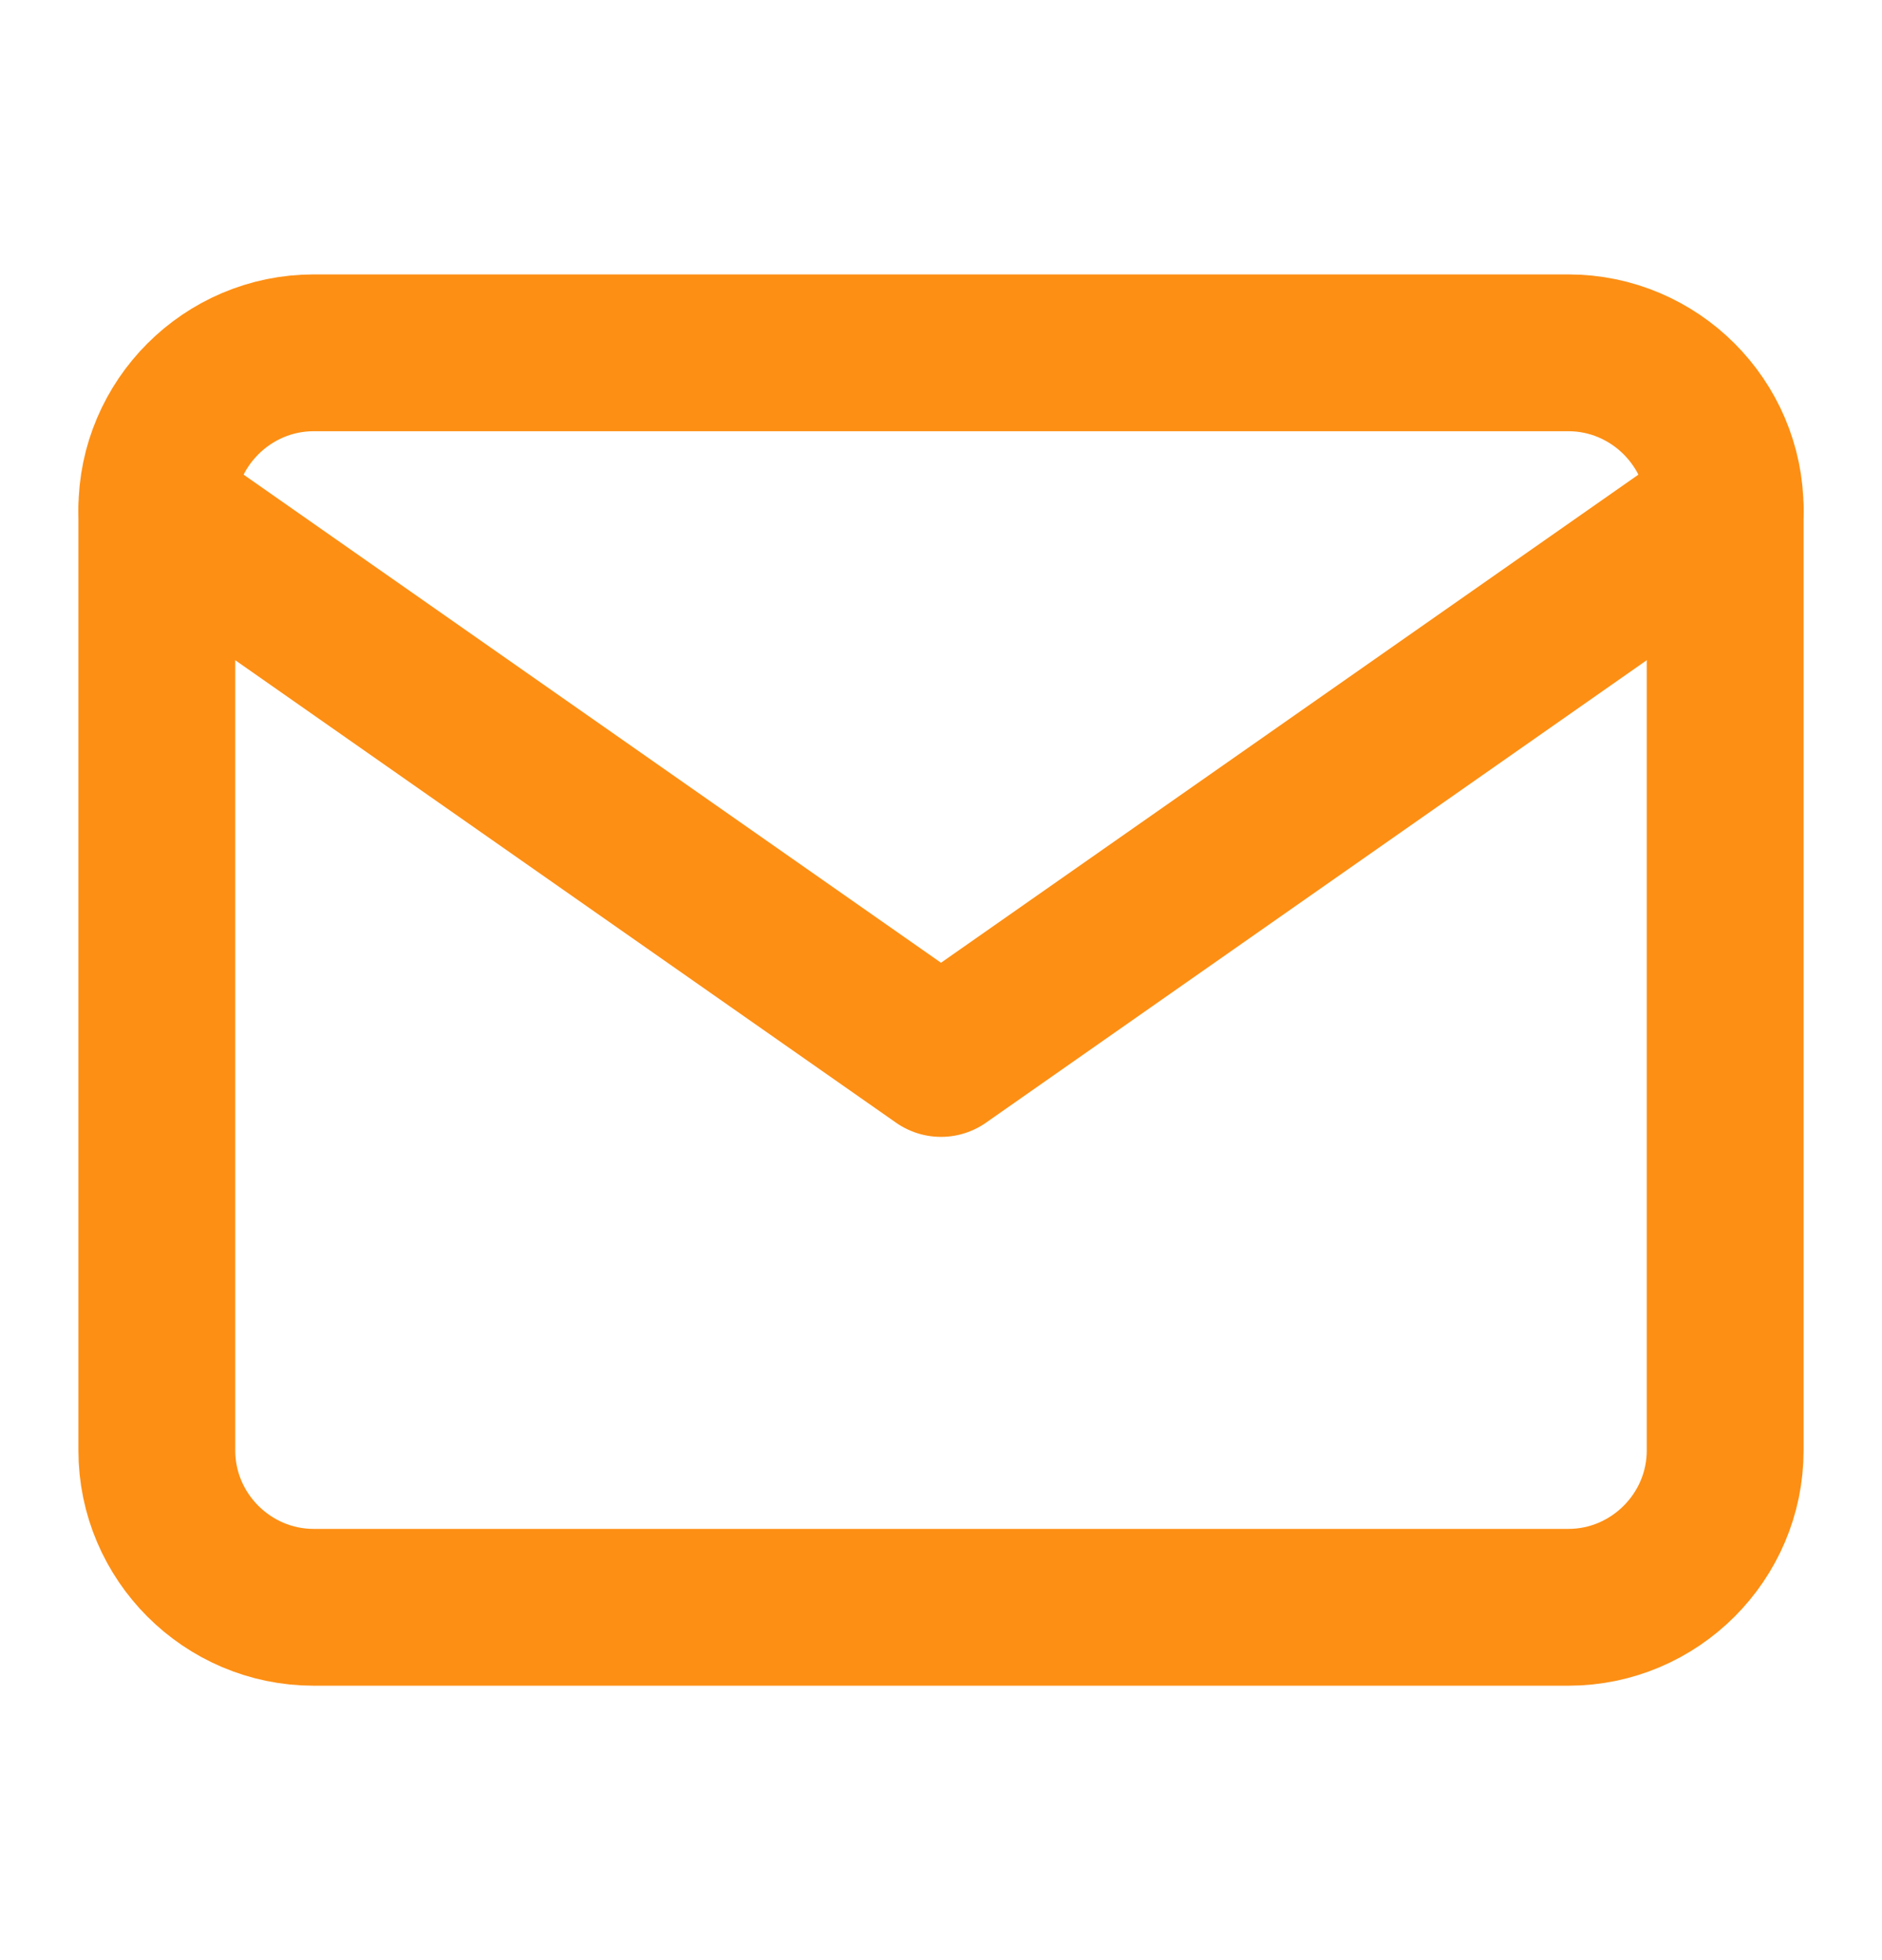
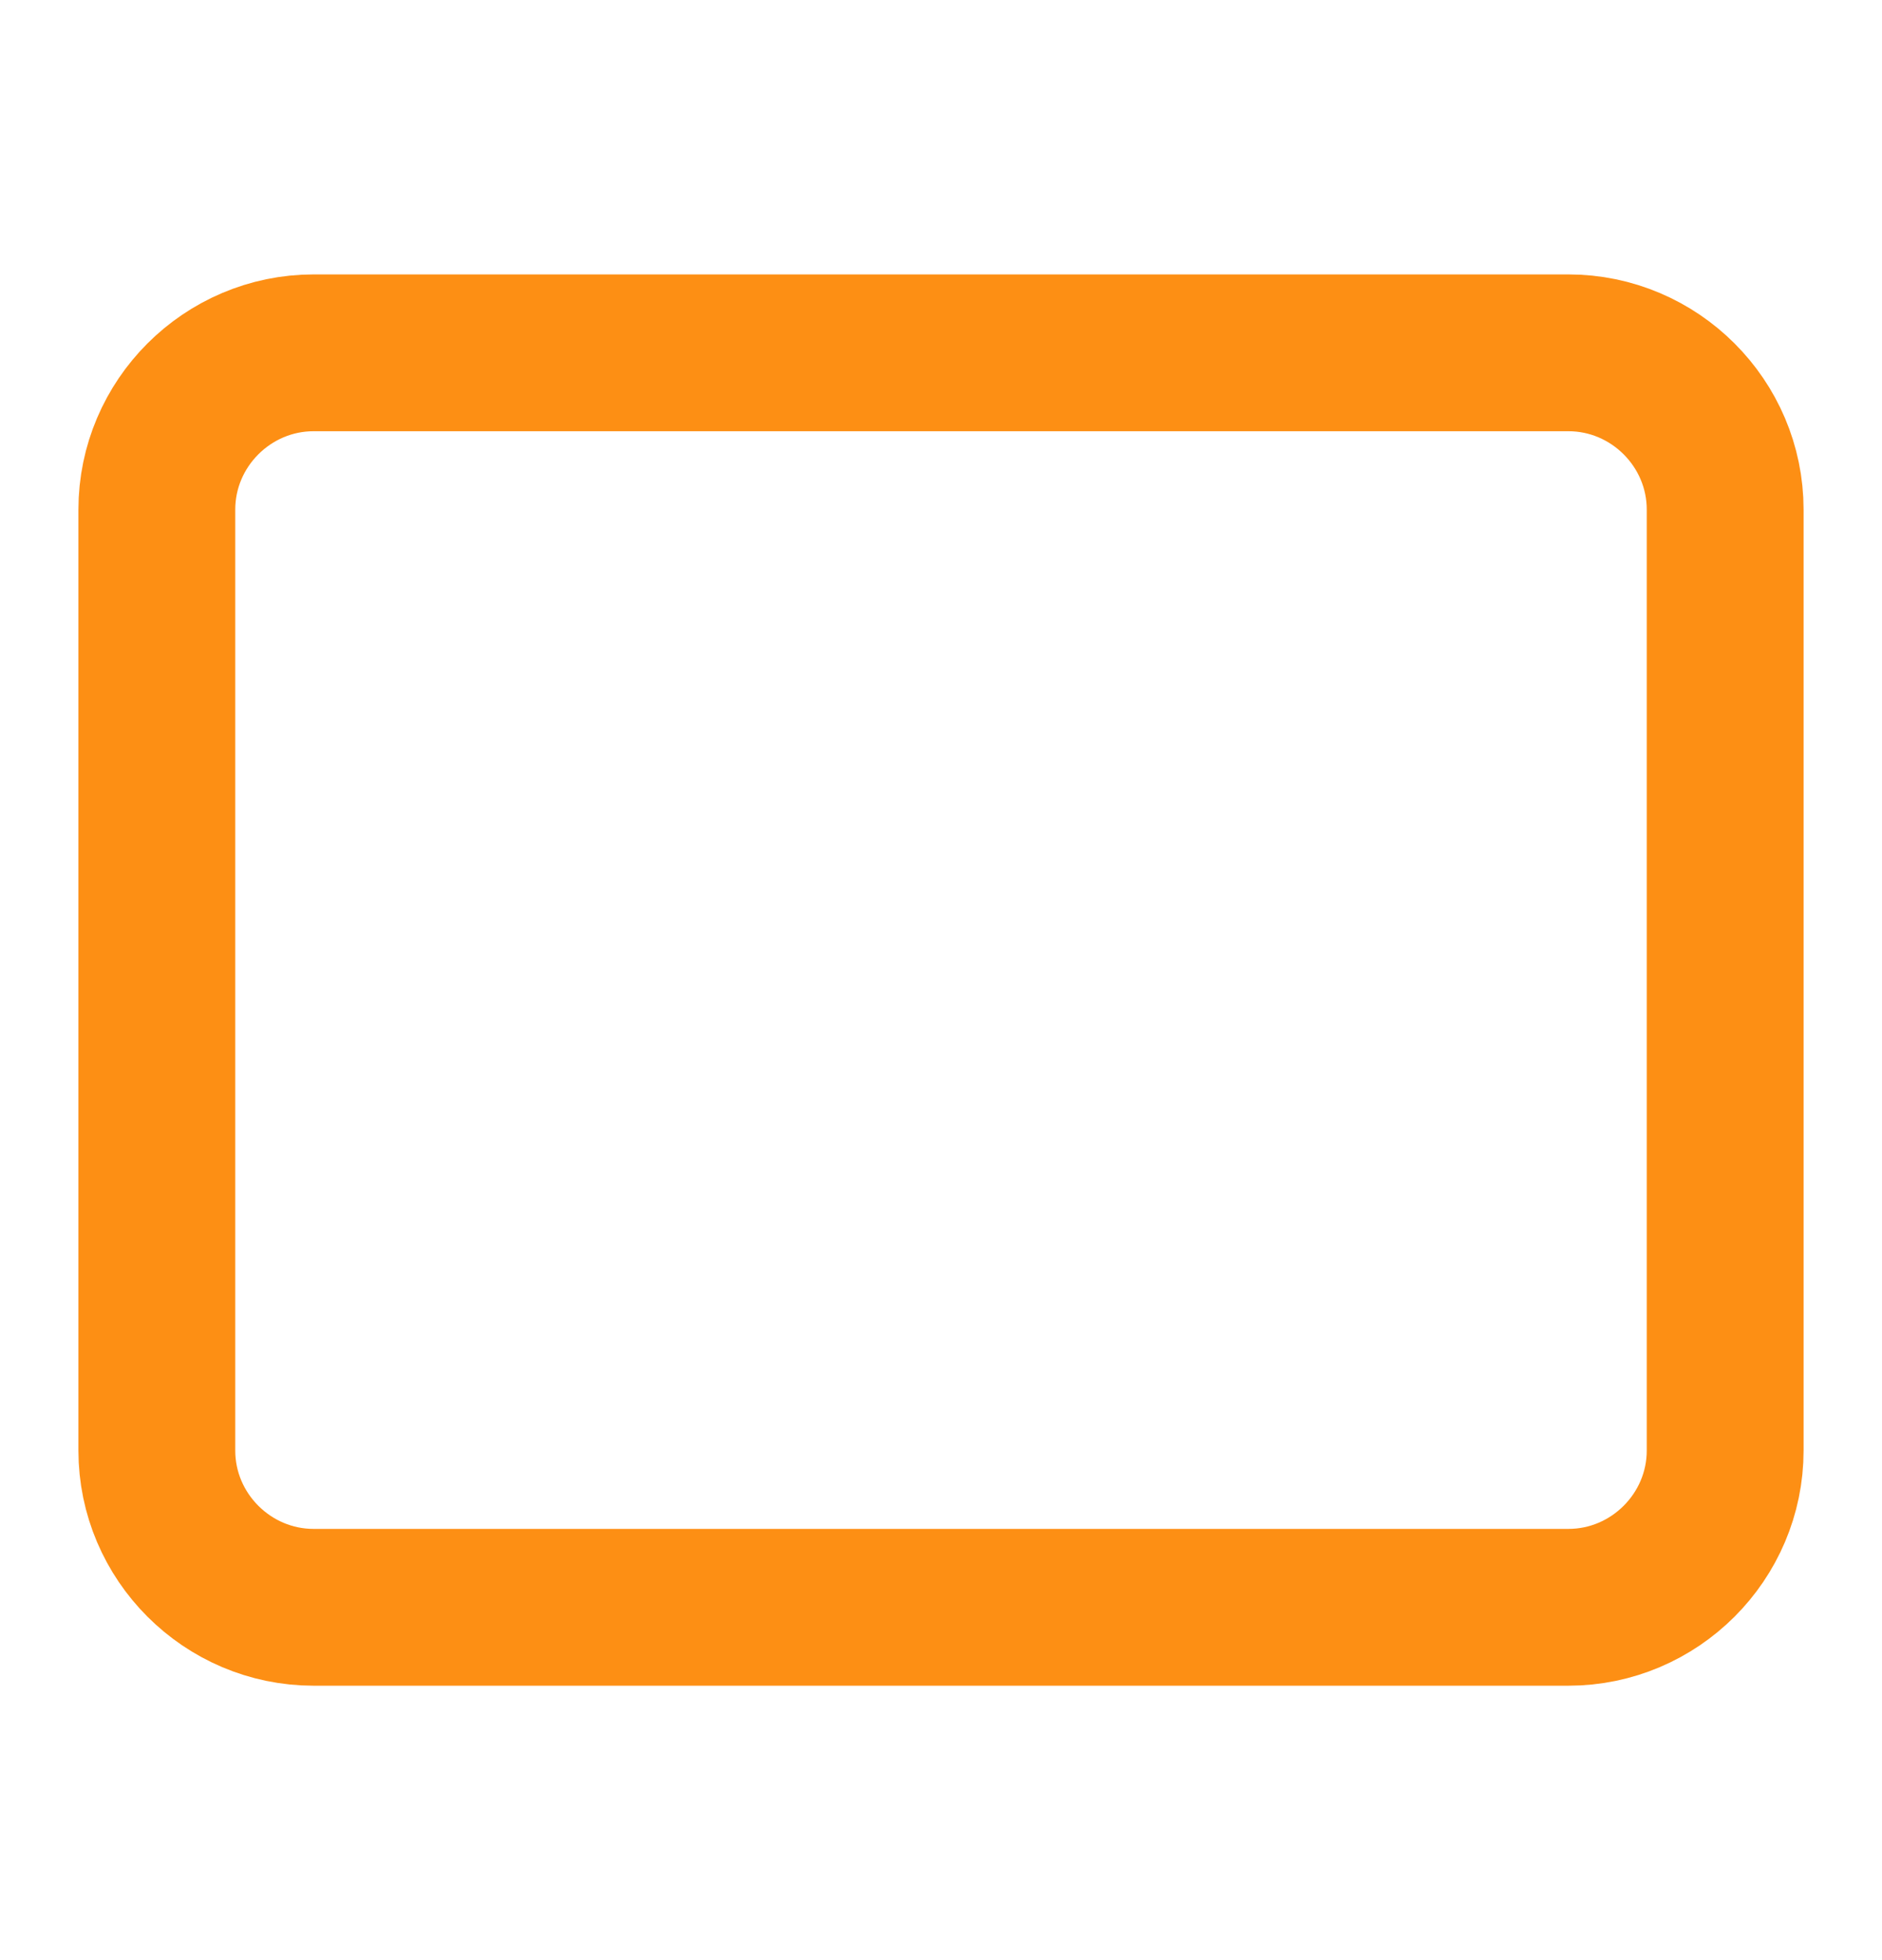
<svg xmlns="http://www.w3.org/2000/svg" width="24" height="25" viewBox="0 0 24 25" fill="none">
  <path d="M4 4.5H20C21.1 4.5 22 5.4 22 6.5V18.5C22 19.6 21.1 20.5 20 20.5H4C2.9 20.5 2 19.6 2 18.5V6.5C2 5.4 2.9 4.5 4 4.5Z" stroke="#FD8F14" stroke-width="2" stroke-linecap="round" stroke-linejoin="round" />
-   <path d="M22 6.5L12 13.5L2 6.5" stroke="#FD8F14" stroke-width="2" stroke-linecap="round" stroke-linejoin="round" />
</svg>